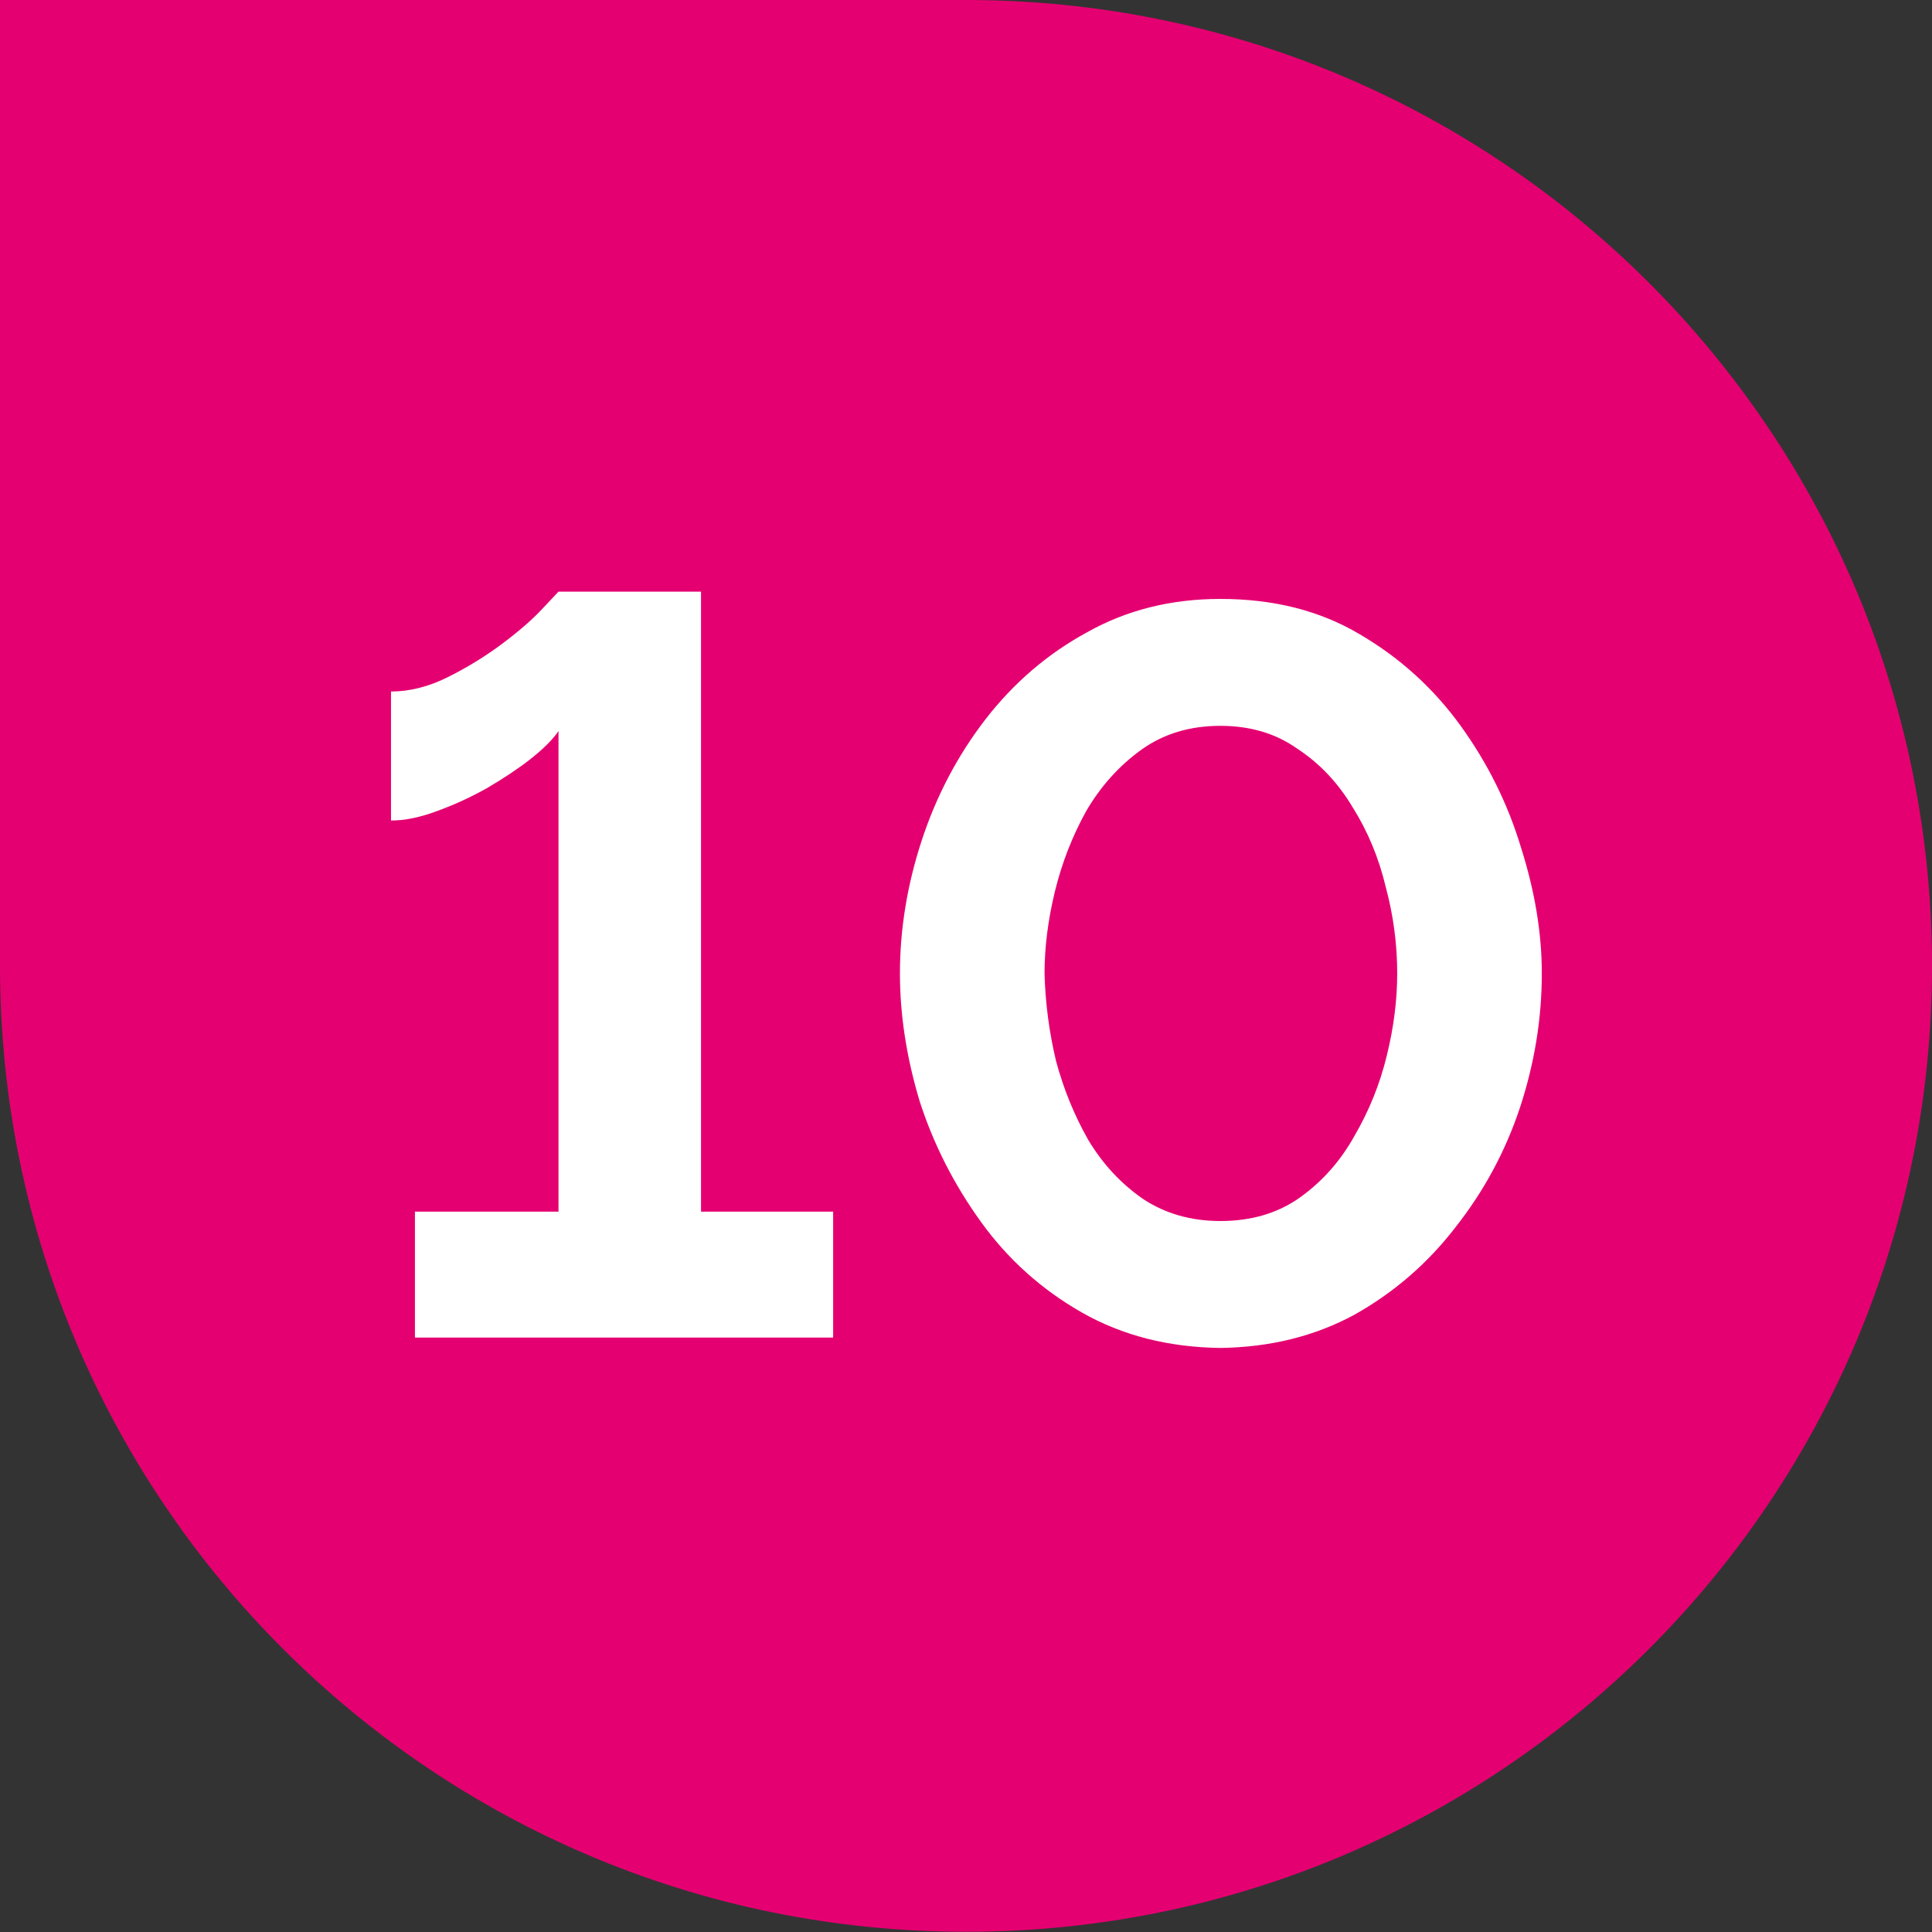
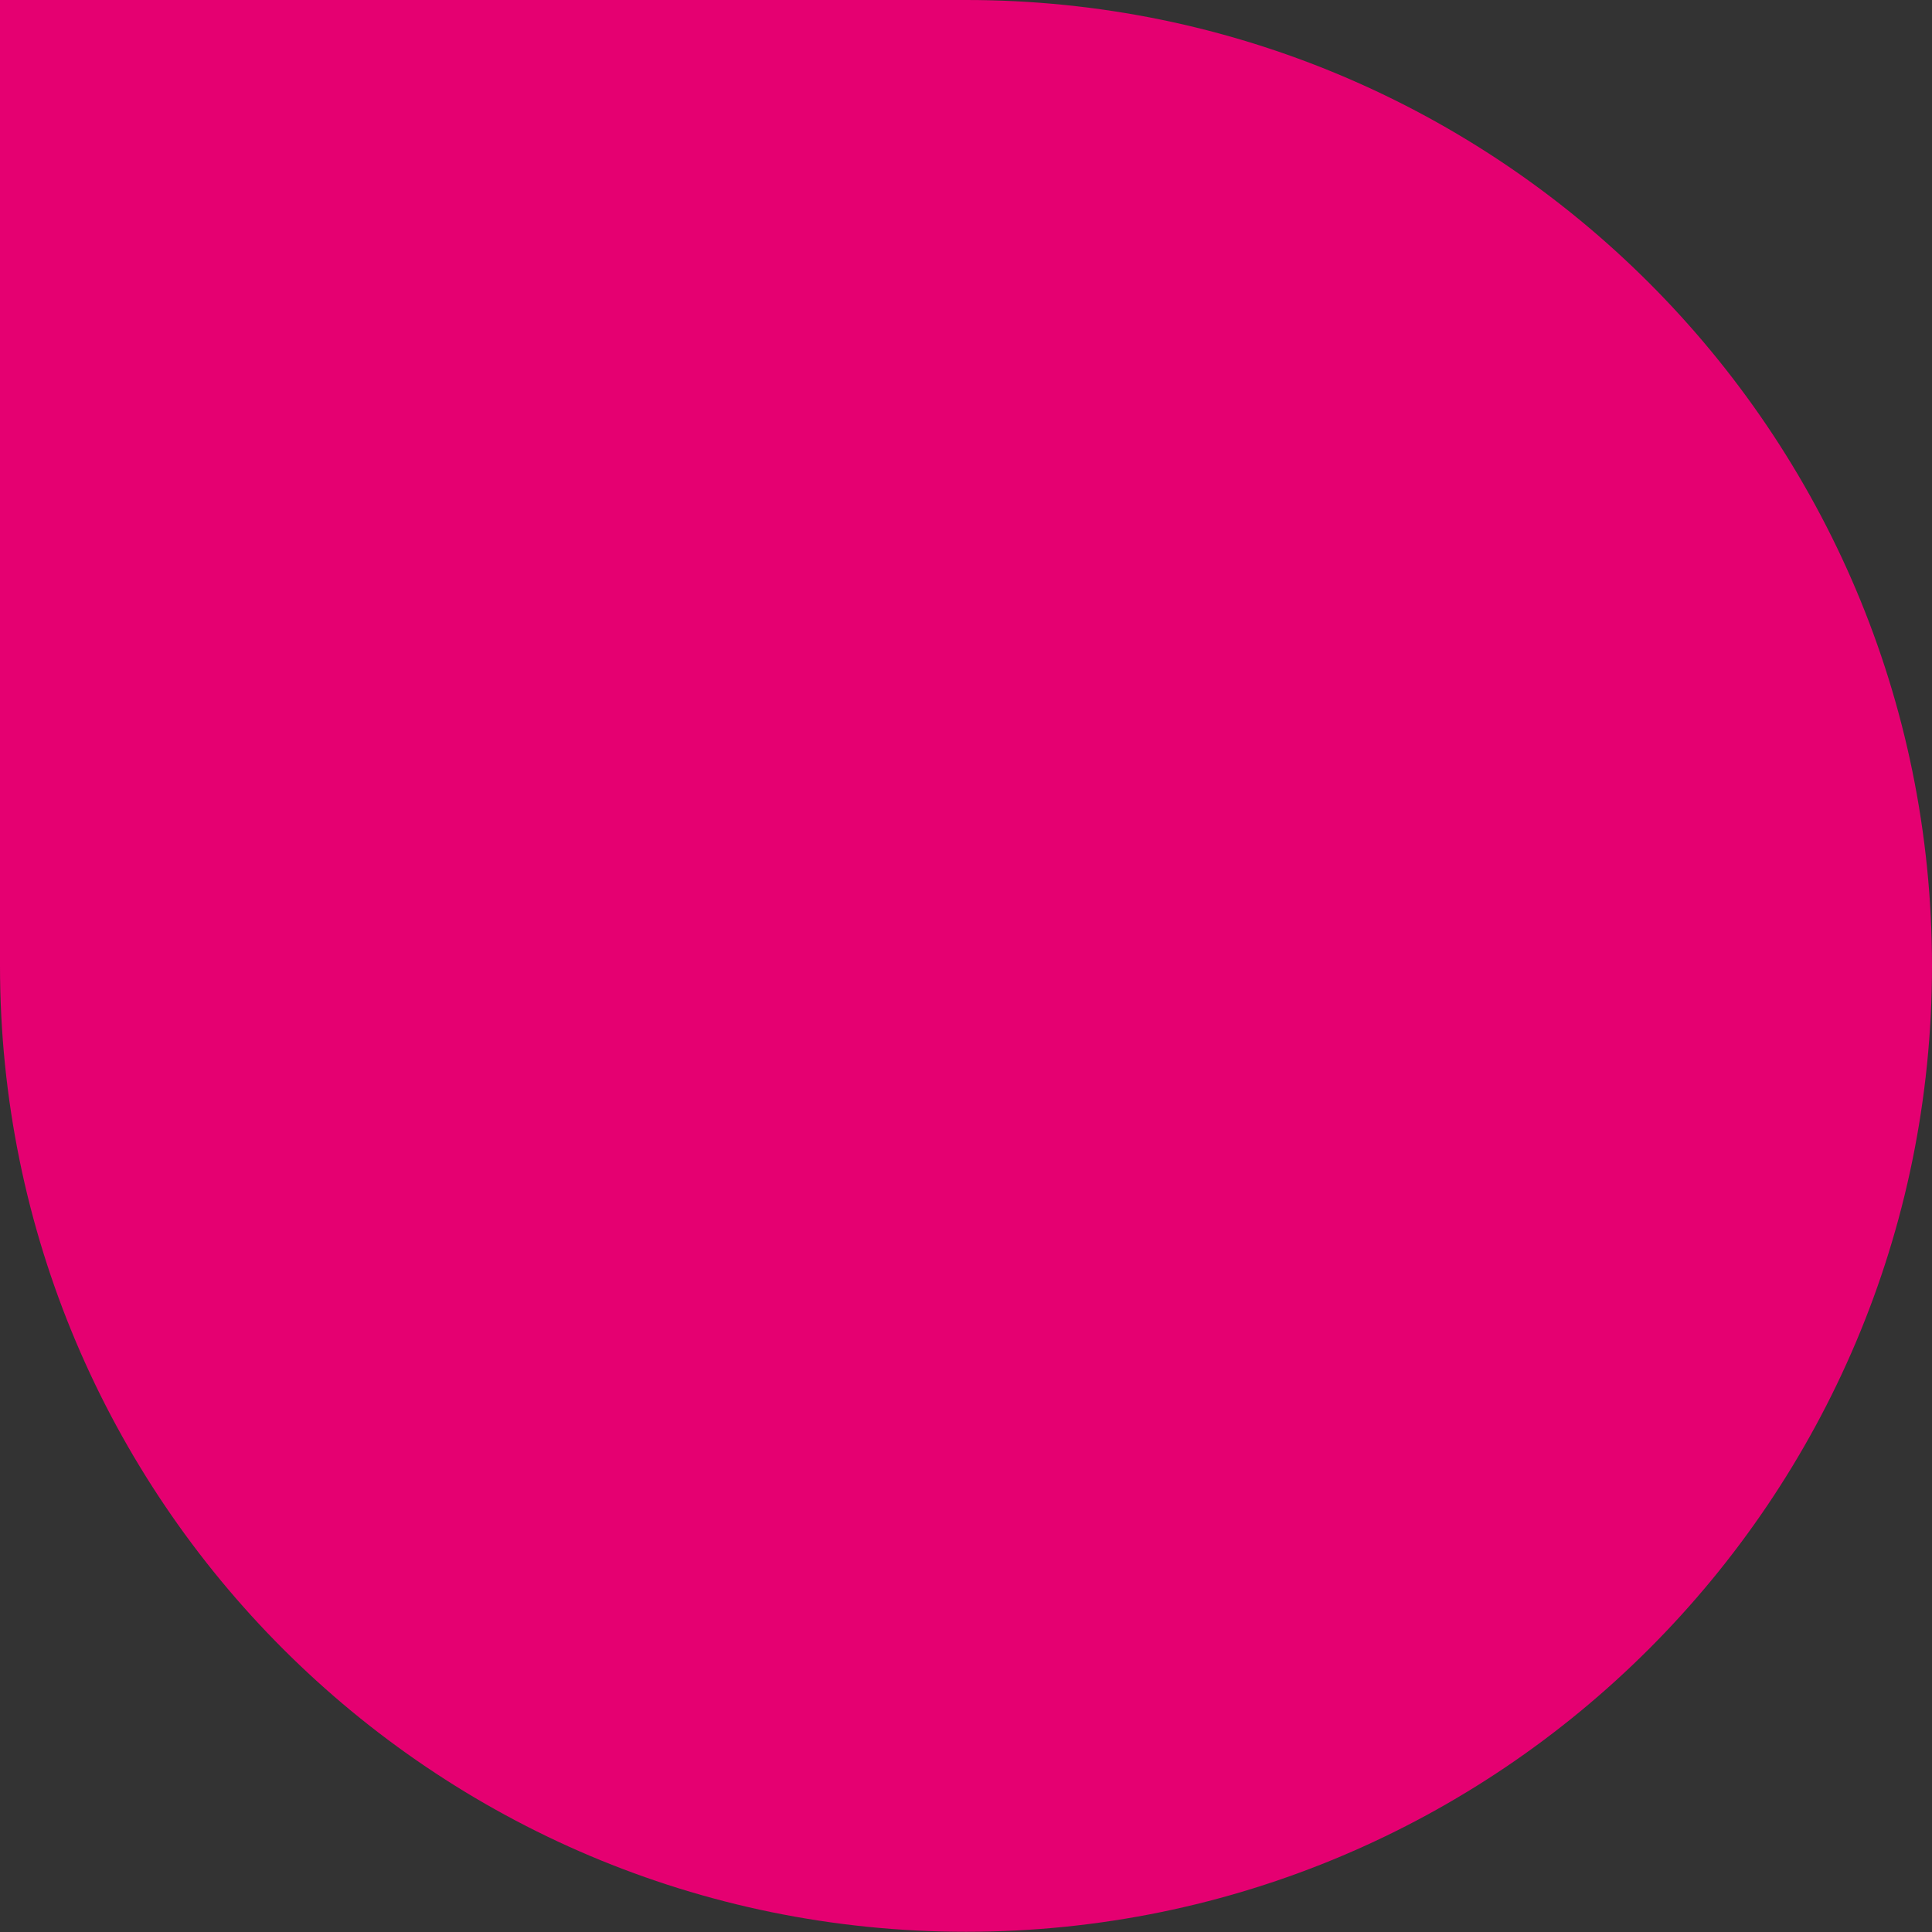
<svg xmlns="http://www.w3.org/2000/svg" width="26" height="26" viewBox="0 0 26 26" fill="none">
  <rect x="0" y="0" width="26" height="26" fill="#333333" stroke="none" />
  <path d="M0 0H13.002C20.18 0 26 5.82 26 12.998C26 20.177 20.18 25.997 13.001 25.997C5.821 25.997 0 20.177 0 12.997V0Z" fill="#E50071" />
-   <path d="M11.212 16.306V18H5.584V16.306H7.516V9.838C7.441 9.95 7.315 10.076 7.138 10.216C6.97 10.347 6.774 10.477 6.55 10.608C6.335 10.729 6.111 10.832 5.878 10.916C5.654 11 5.449 11.042 5.262 11.042V9.306C5.514 9.306 5.771 9.241 6.032 9.11C6.293 8.979 6.536 8.83 6.76 8.662C6.984 8.494 7.161 8.34 7.292 8.2C7.432 8.051 7.507 7.971 7.516 7.962H9.434V16.306H11.212ZM16.423 18.14C15.723 18.131 15.103 17.972 14.561 17.664C14.02 17.356 13.567 16.95 13.203 16.446C12.839 15.942 12.564 15.401 12.377 14.822C12.2 14.234 12.111 13.66 12.111 13.1C12.111 12.503 12.209 11.905 12.405 11.308C12.601 10.711 12.886 10.169 13.259 9.684C13.642 9.189 14.099 8.797 14.631 8.508C15.163 8.209 15.761 8.06 16.423 8.06C17.142 8.06 17.767 8.219 18.299 8.536C18.841 8.853 19.293 9.264 19.657 9.768C20.021 10.272 20.292 10.818 20.469 11.406C20.656 11.994 20.749 12.559 20.749 13.1C20.749 13.707 20.651 14.309 20.455 14.906C20.259 15.494 19.97 16.031 19.587 16.516C19.214 17.001 18.761 17.393 18.229 17.692C17.697 17.981 17.095 18.131 16.423 18.14ZM14.057 13.1C14.067 13.492 14.118 13.884 14.211 14.276C14.314 14.659 14.459 15.013 14.645 15.34C14.841 15.667 15.089 15.933 15.387 16.138C15.686 16.334 16.031 16.432 16.423 16.432C16.843 16.432 17.203 16.325 17.501 16.11C17.8 15.895 18.043 15.62 18.229 15.284C18.425 14.948 18.57 14.589 18.663 14.206C18.757 13.823 18.803 13.455 18.803 13.1C18.803 12.708 18.752 12.321 18.649 11.938C18.556 11.546 18.407 11.187 18.201 10.86C18.005 10.533 17.758 10.272 17.459 10.076C17.17 9.871 16.825 9.768 16.423 9.768C16.013 9.768 15.658 9.875 15.359 10.09C15.061 10.305 14.813 10.58 14.617 10.916C14.431 11.252 14.291 11.611 14.197 11.994C14.104 12.377 14.057 12.745 14.057 13.1Z" fill="white" />
</svg>